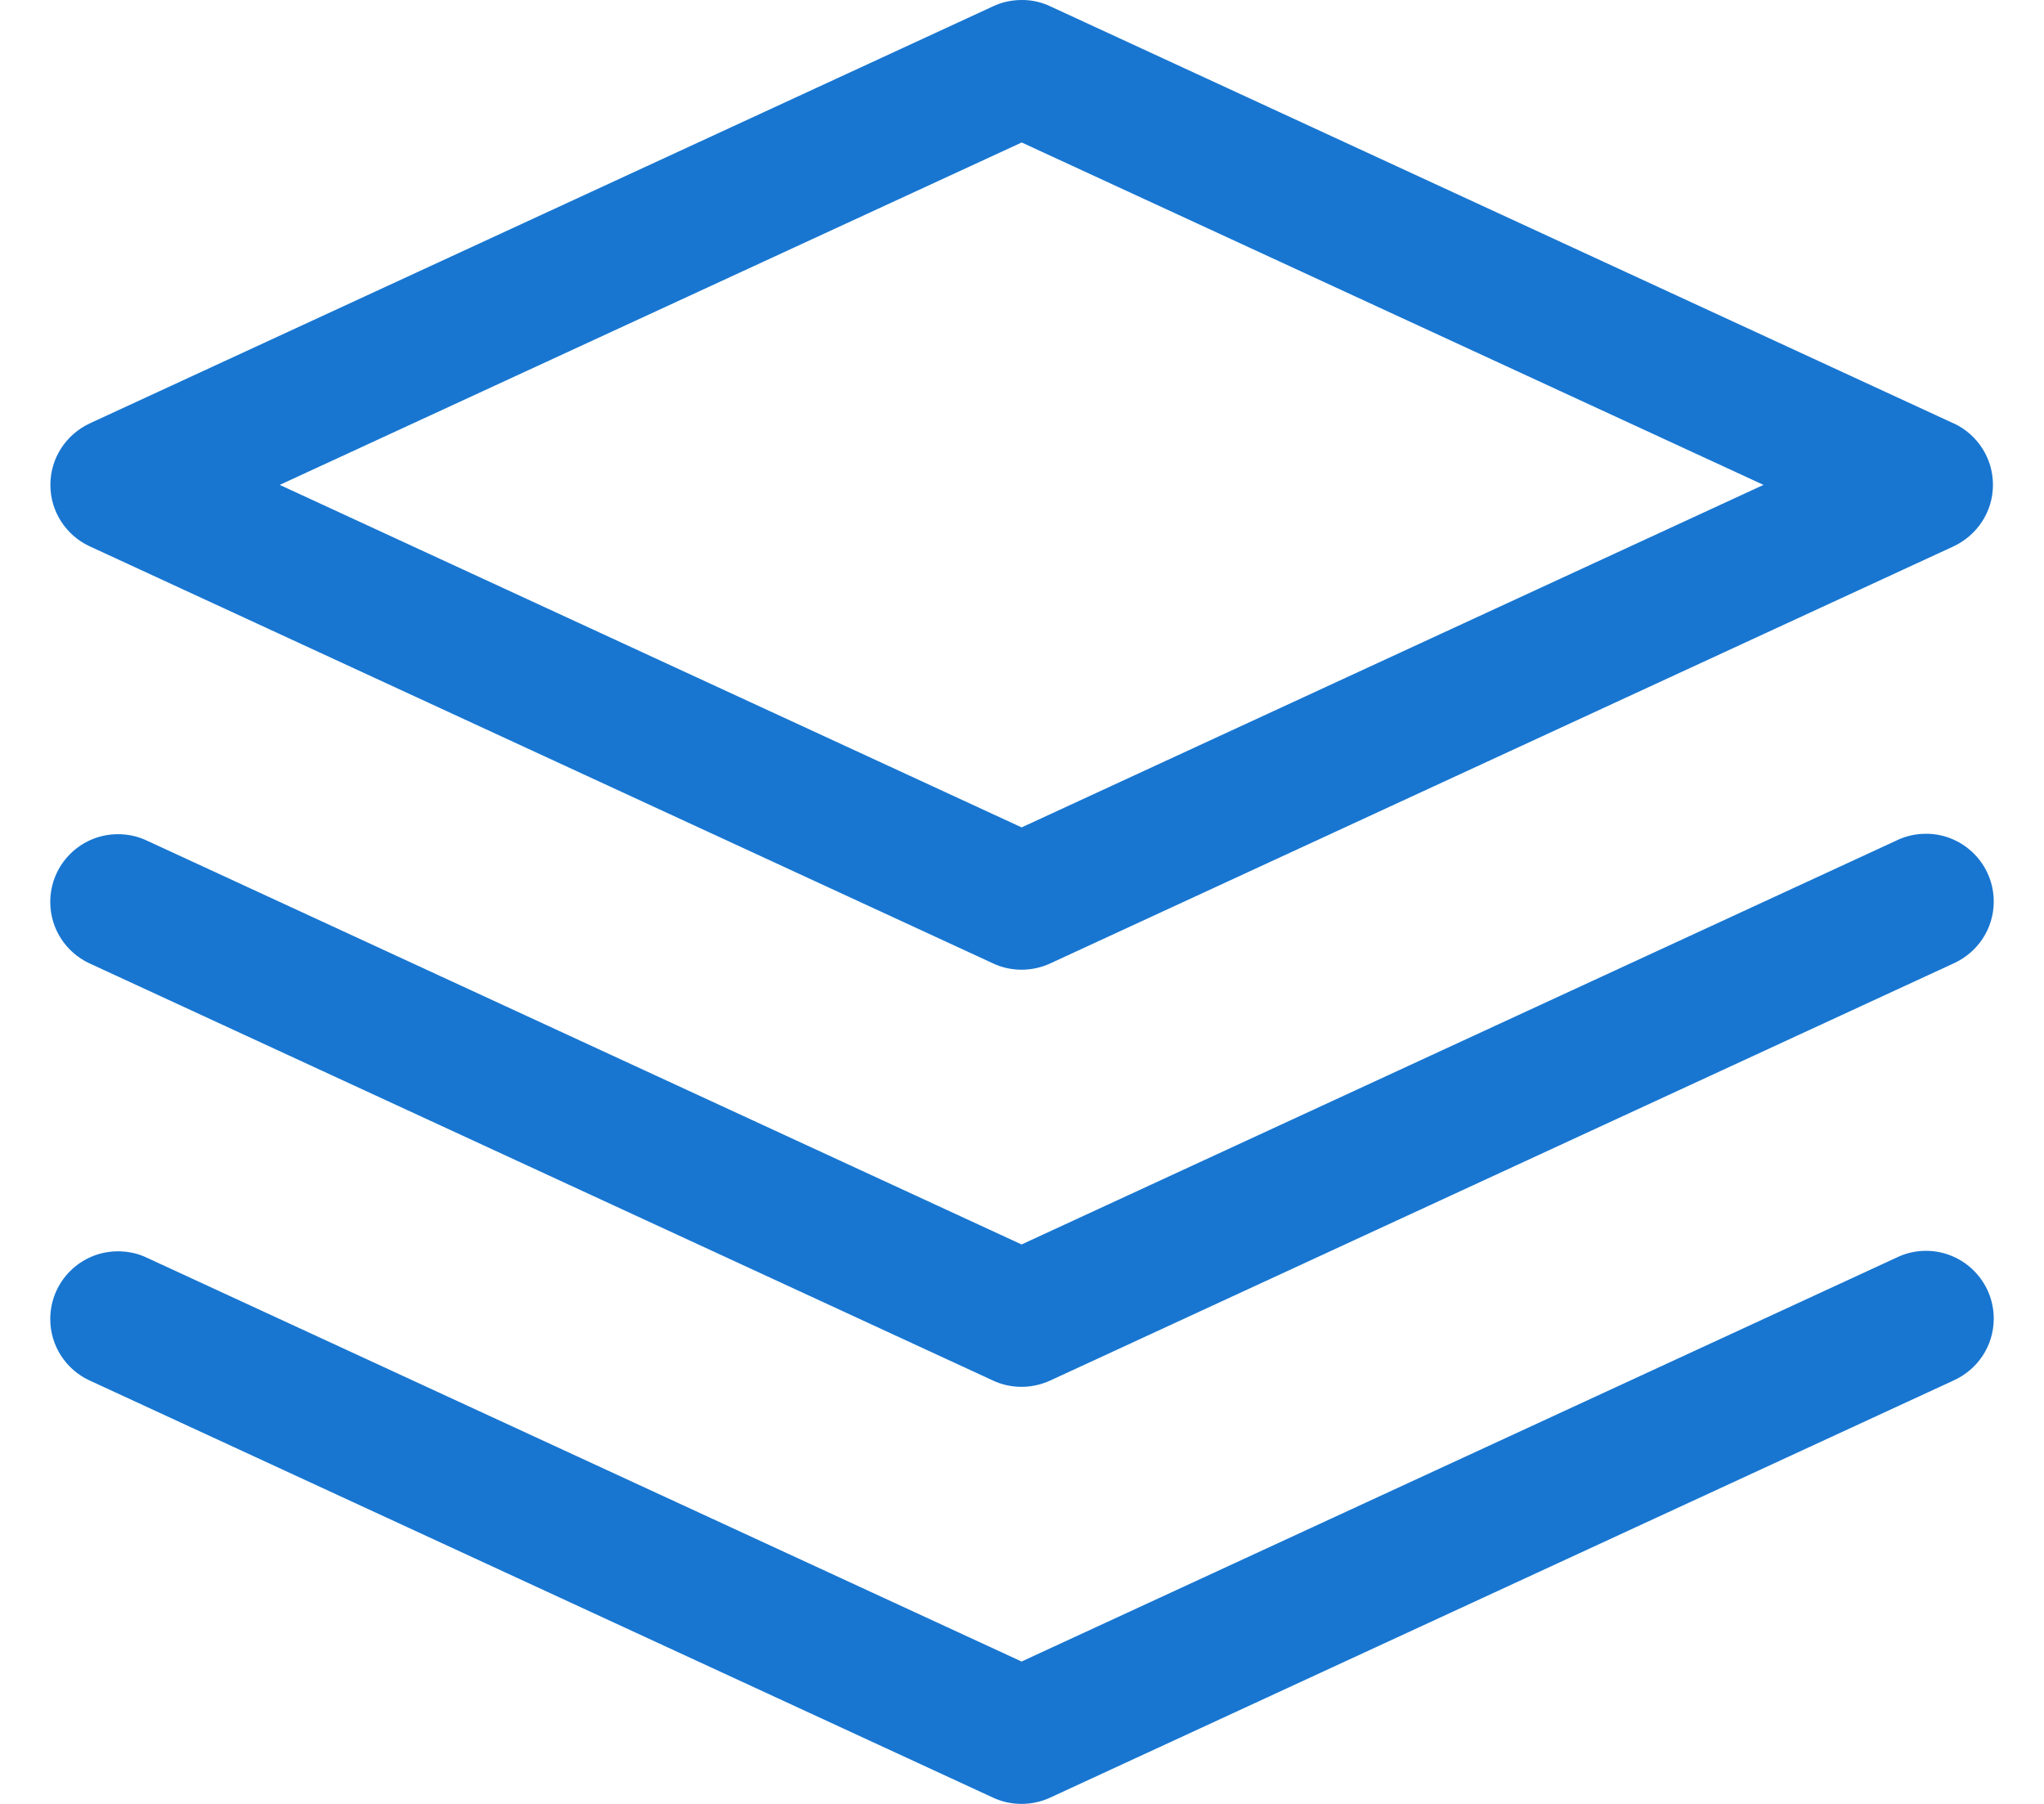
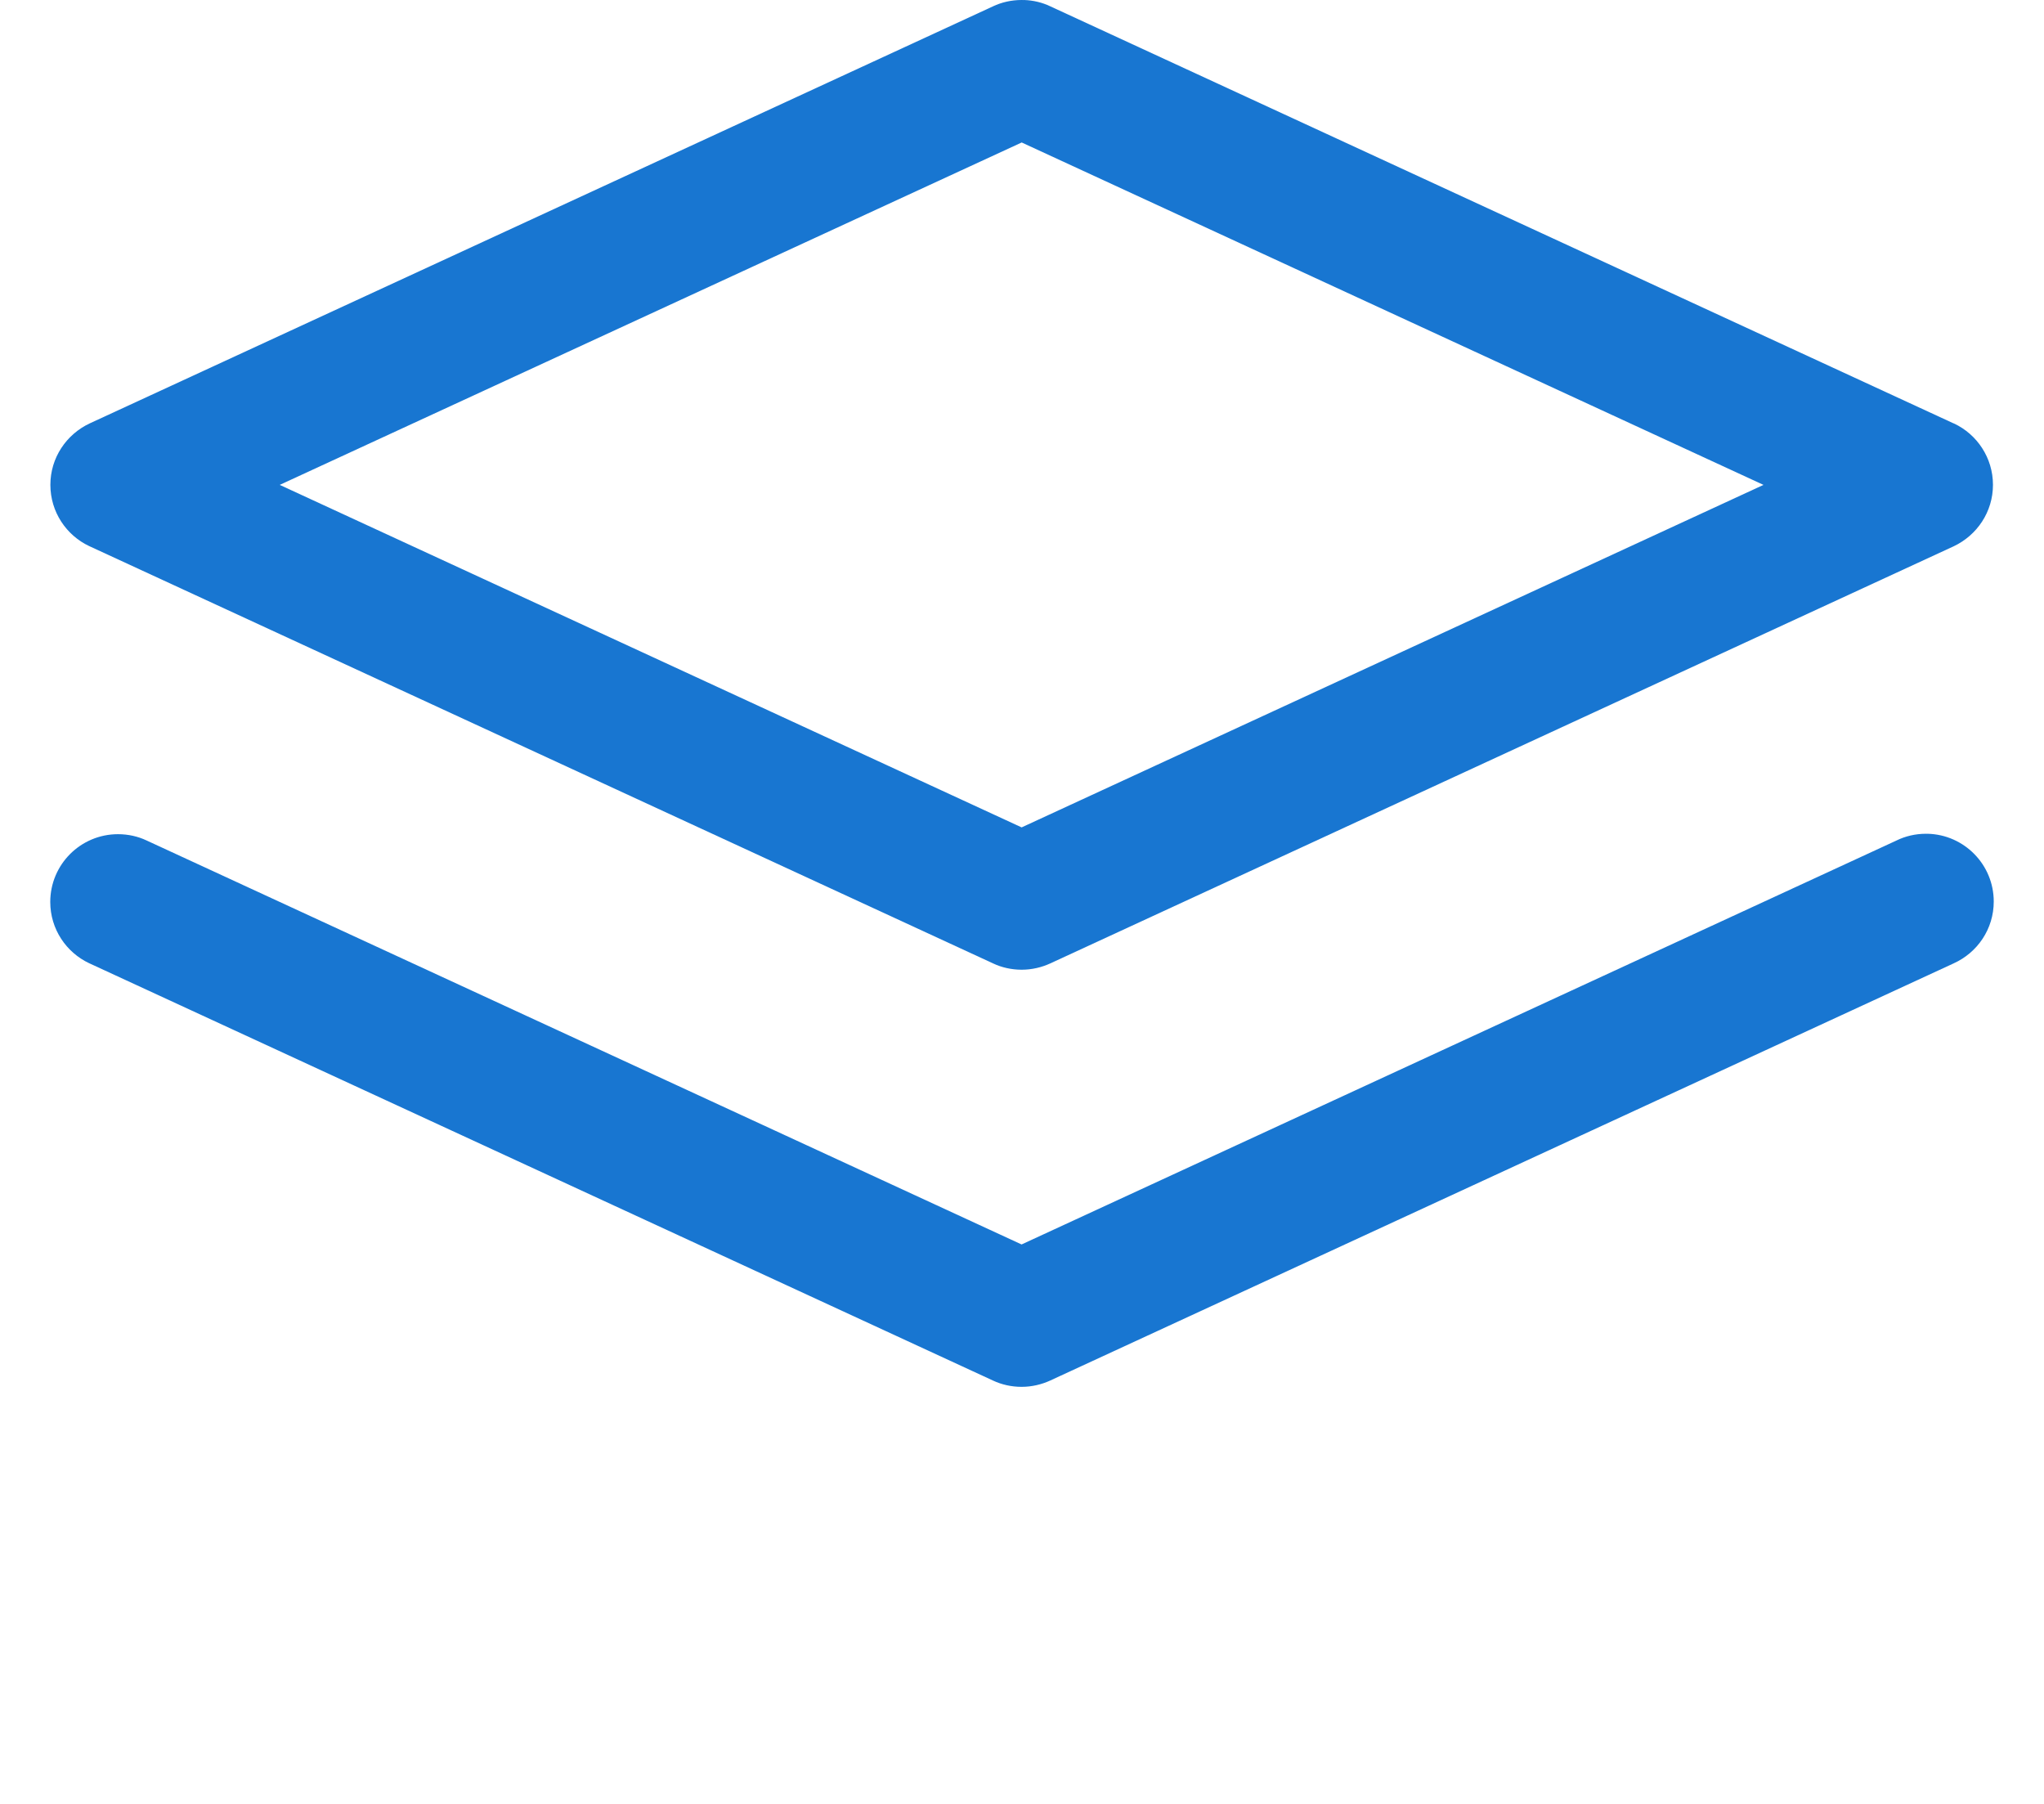
<svg xmlns="http://www.w3.org/2000/svg" width="34" height="30" viewBox="0 0 34 30" fill="none">
  <path d="M17.03 0.001C17.019 5.23287e-08 17.007 0 16.994 0C16.823 0 16.66 0.038 16.516 0.106L16.523 0.103L1.493 7.041C1.104 7.223 0.838 7.613 0.838 8.063C0.838 8.514 1.103 8.903 1.486 9.083L1.493 9.086L16.523 16.024C16.661 16.089 16.824 16.127 16.994 16.127C17.165 16.127 17.327 16.088 17.473 16.021L17.466 16.024L32.496 9.086C32.885 8.903 33.151 8.514 33.151 8.063C33.151 7.613 32.886 7.223 32.503 7.043L32.496 7.041L17.466 0.103C17.338 0.042 17.189 0.005 17.032 0L17.03 0.001ZM16.994 2.369L29.334 8.064L16.994 13.76L4.653 8.064L16.994 2.37V2.369Z" fill="#1876d1" />
  <path d="M32.063 13.867C32.055 13.867 32.045 13.866 32.036 13.866C31.86 13.866 31.693 13.906 31.544 13.979L31.551 13.976L16.993 20.696L2.435 13.976C2.297 13.911 2.134 13.873 1.963 13.873C1.34 13.873 0.836 14.378 0.836 15C0.836 15.452 1.102 15.84 1.485 16.02L1.492 16.023L16.521 22.961C16.66 23.026 16.822 23.064 16.993 23.064C17.163 23.064 17.326 23.025 17.472 22.958L17.465 22.961L32.494 16.023C32.892 15.844 33.164 15.451 33.164 14.993C33.164 14.38 32.674 13.881 32.064 13.866H32.063L32.063 13.867Z" fill="#1876d1" />
-   <path d="M32.063 20.803C32.055 20.803 32.045 20.802 32.036 20.802C31.86 20.802 31.693 20.843 31.544 20.916L31.551 20.913L16.993 27.632L2.435 20.913C2.297 20.847 2.134 20.81 1.963 20.81C1.34 20.81 0.836 21.314 0.836 21.937C0.836 22.388 1.102 22.777 1.485 22.956L1.492 22.959L16.521 29.897C16.66 29.962 16.822 30 16.993 30C17.163 30 17.326 29.962 17.472 29.894L17.465 29.897L32.494 22.959C32.892 22.78 33.164 22.387 33.164 21.929C33.164 21.317 32.674 20.818 32.064 20.802H32.063L32.063 20.803Z" fill="#1876d1" />
</svg>